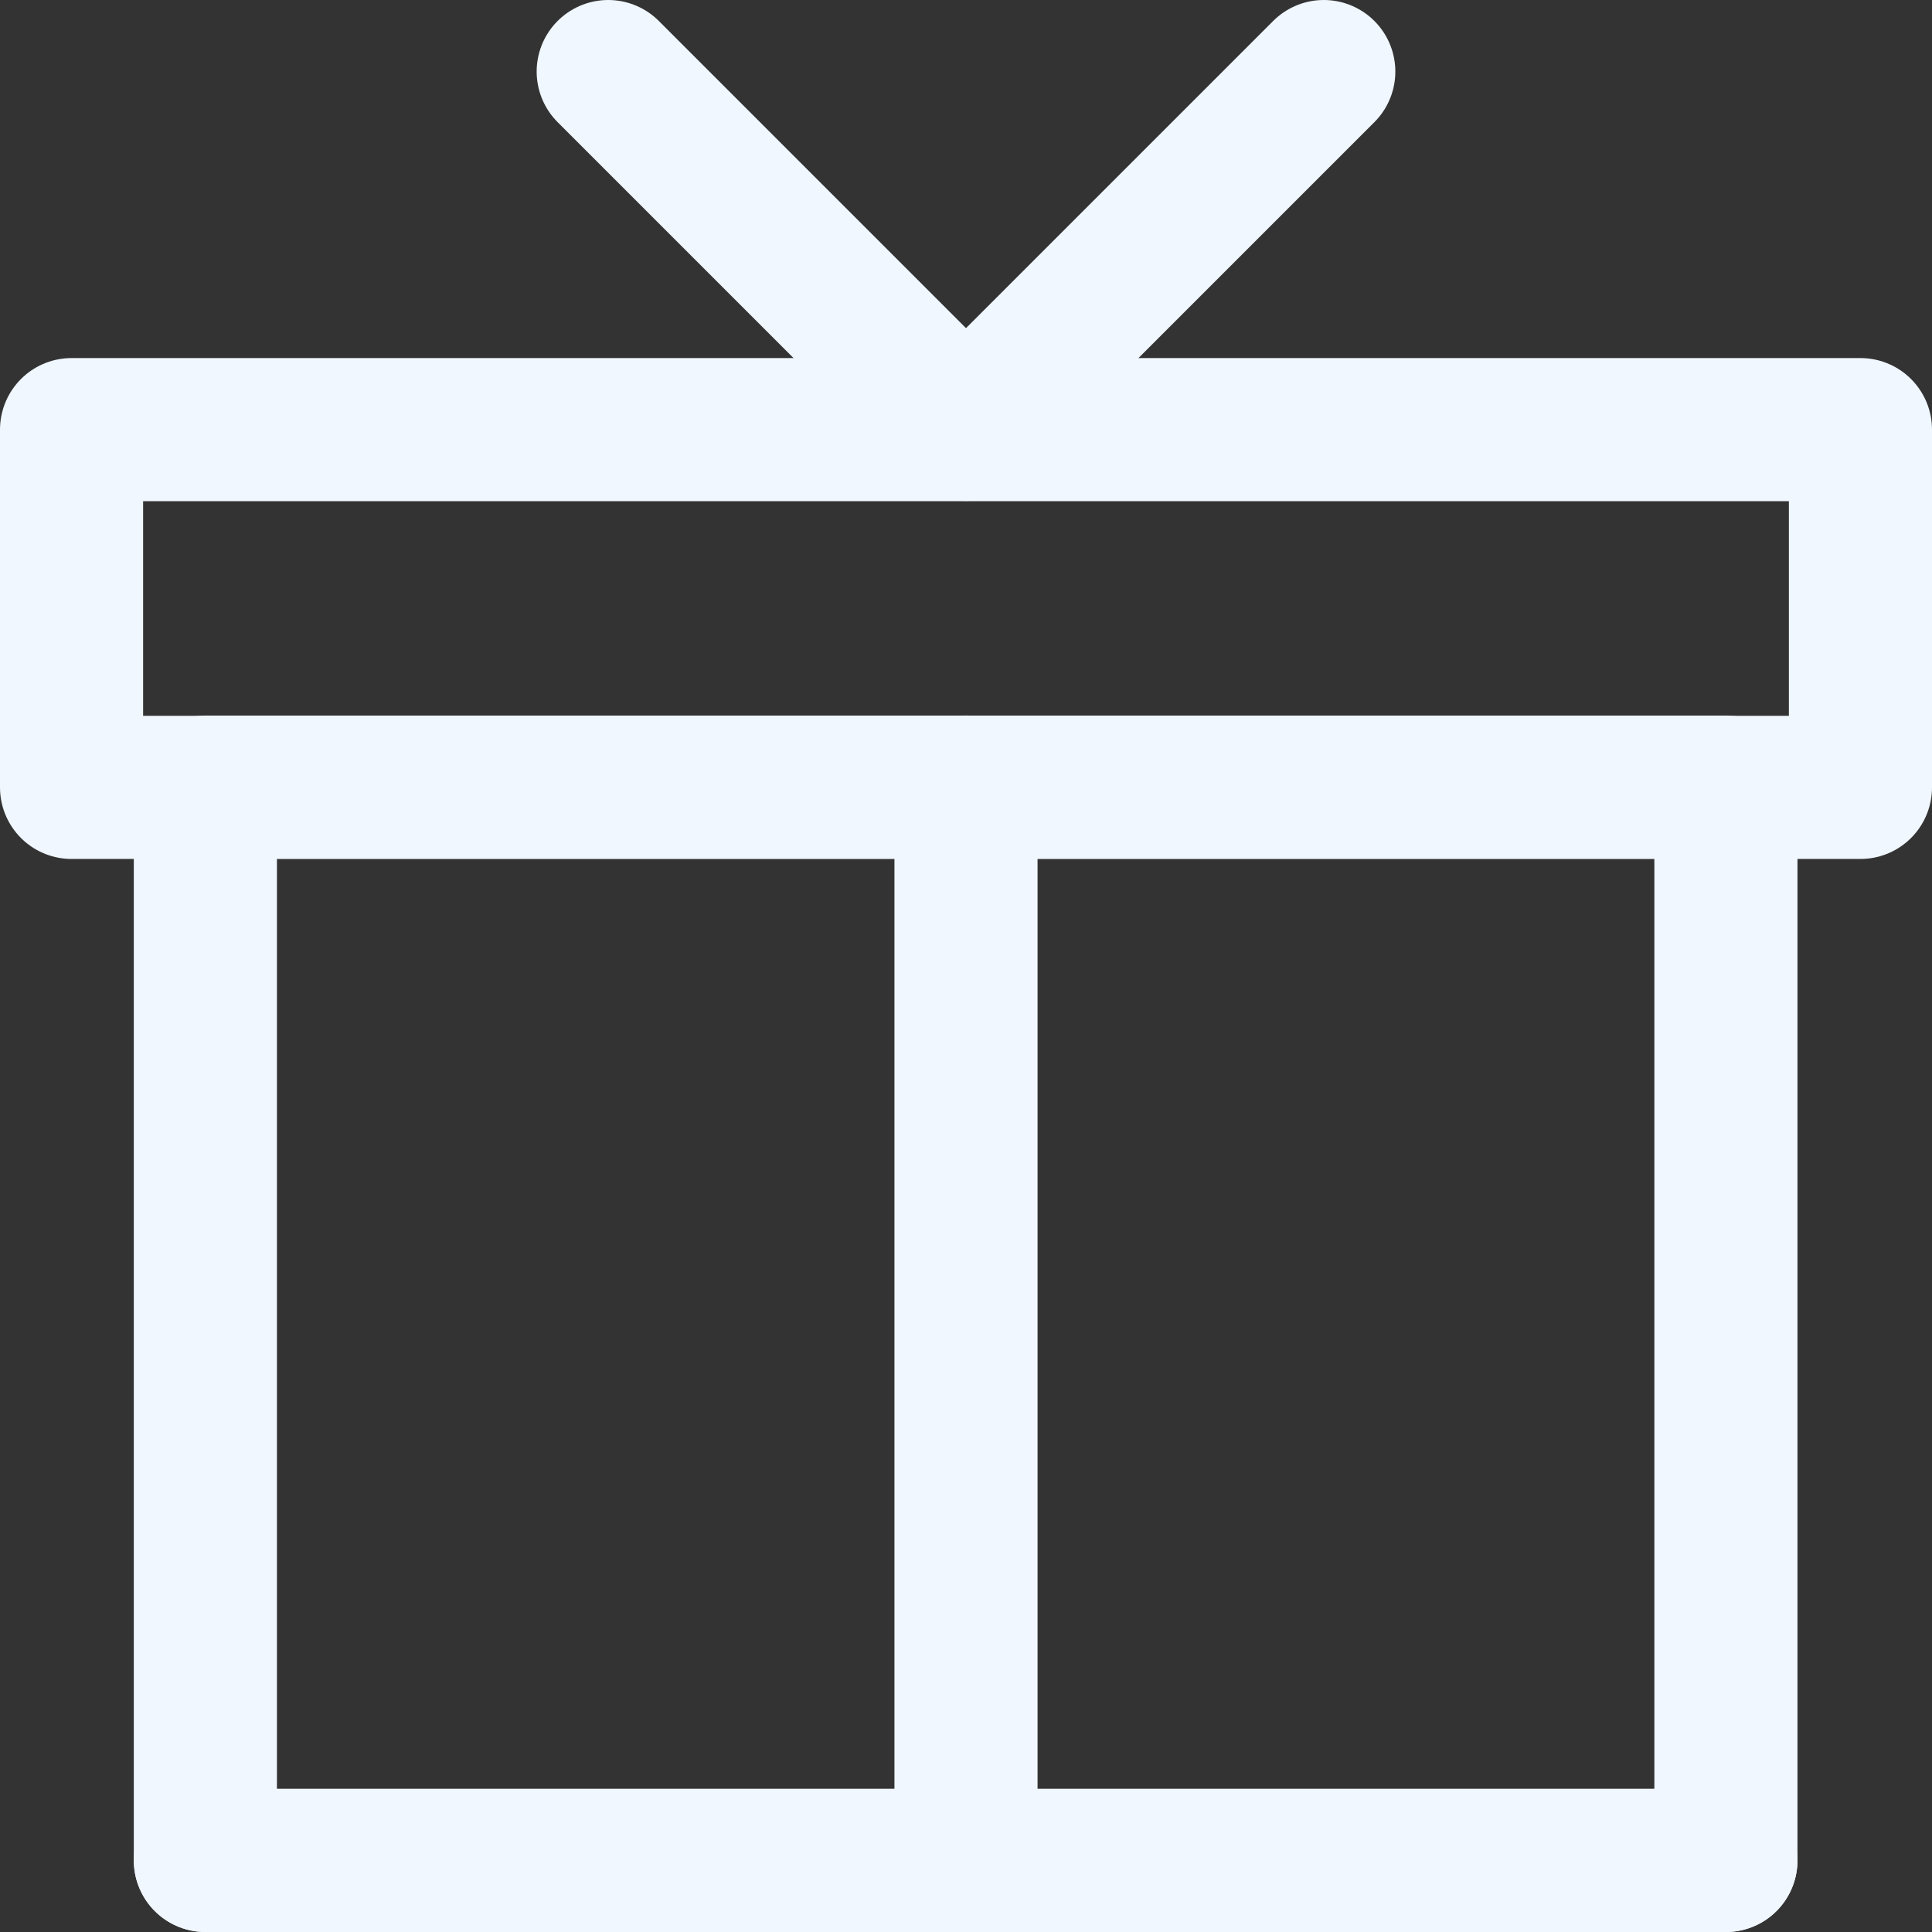
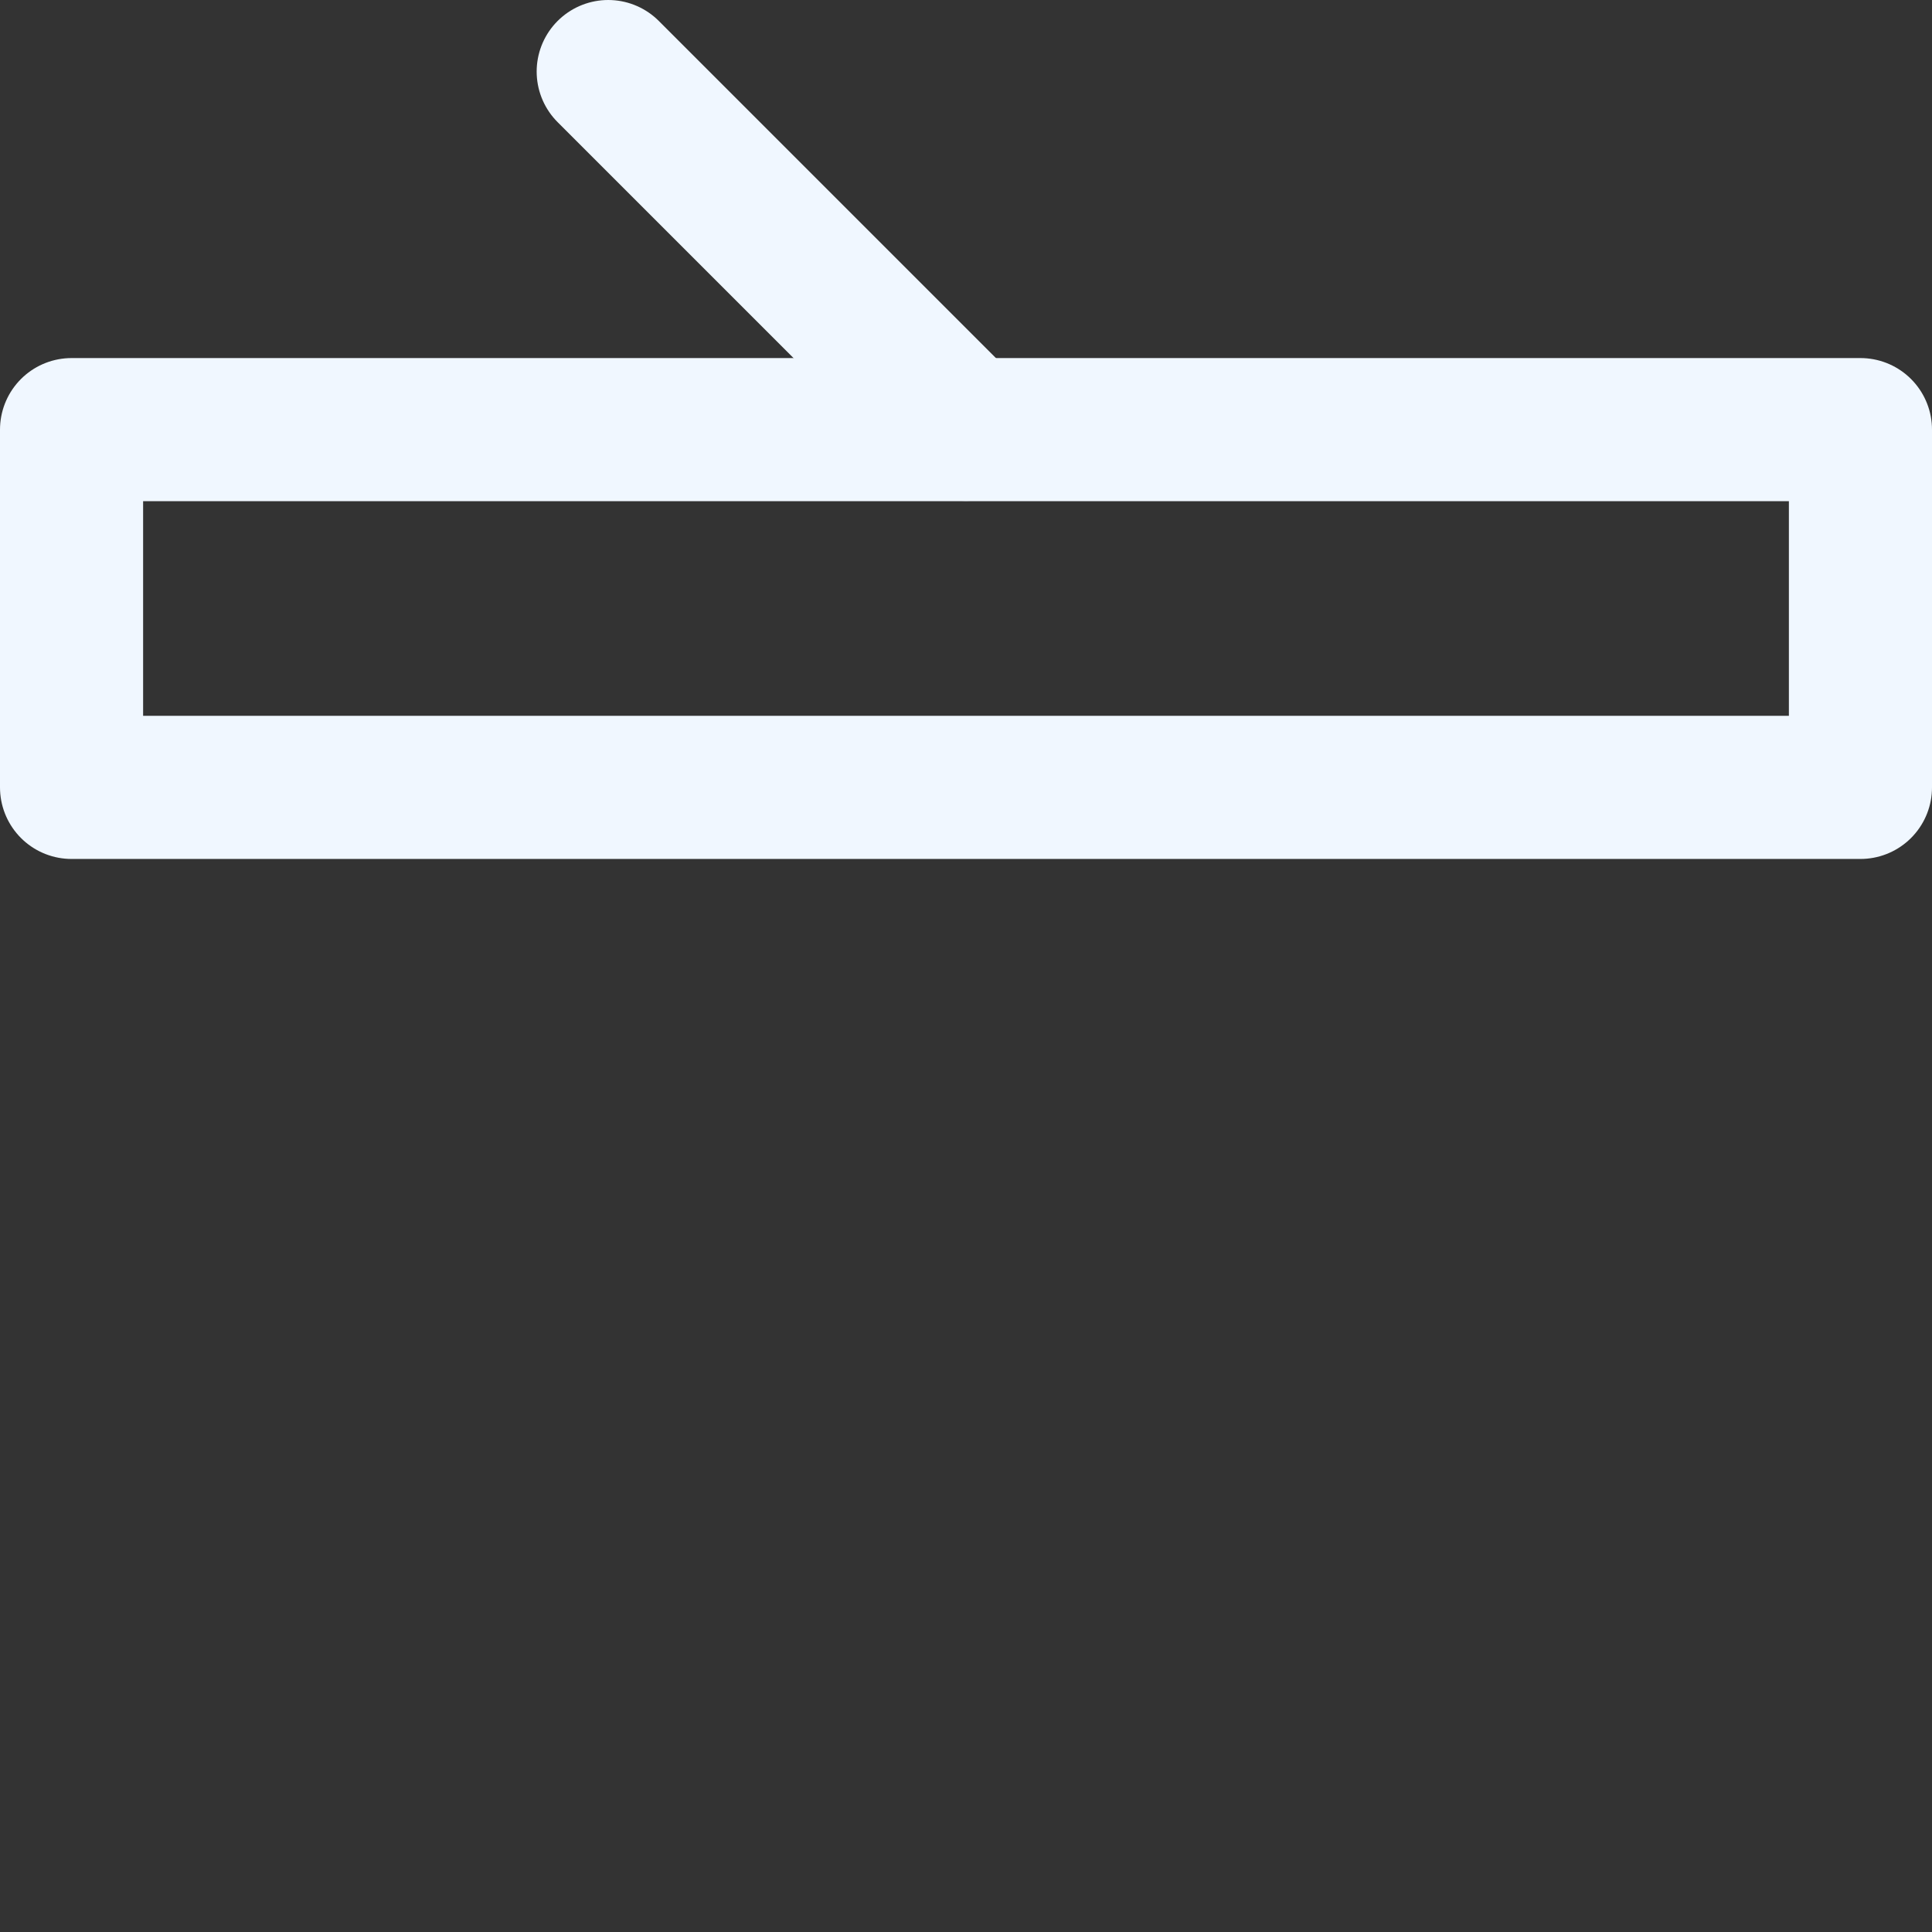
<svg xmlns="http://www.w3.org/2000/svg" width="27" height="27.004" viewBox="0 0 27 27.004" fill="none">
  <rect x="0" y="0" width="27" height="27.004" fill="#333333" stroke="none" />
  <desc> Created with Pixso. </desc>
  <defs />
-   <path id="path" d="M24.12 11L2.87 11L2.87 26L24.12 26L24.12 11Z" stroke="#F0F7FF" stroke-opacity="1" stroke-width="2" stroke-linejoin="round" />
-   <path id="path" d="M13.5 11L13.5 26" stroke="#F0F7FF" stroke-opacity="1" stroke-width="2" stroke-linejoin="round" stroke-linecap="round" />
-   <path id="path" d="M2.87 26L24.12 26" stroke="#F0F7FF" stroke-opacity="1" stroke-width="2" stroke-linejoin="round" stroke-linecap="round" />
  <rect id="rect" x="1" y="6.004" width="25" height="5" stroke="#F0F7FF" stroke-opacity="1" stroke-width="2" stroke-linejoin="round" />
-   <path id="path" d="M8.5 1L13.5 6L18.5 1" stroke="#F0F7FF" stroke-opacity="1" stroke-width="2" stroke-linejoin="round" stroke-linecap="round" />
+   <path id="path" d="M8.5 1L13.5 6" stroke="#F0F7FF" stroke-opacity="1" stroke-width="2" stroke-linejoin="round" stroke-linecap="round" />
</svg>